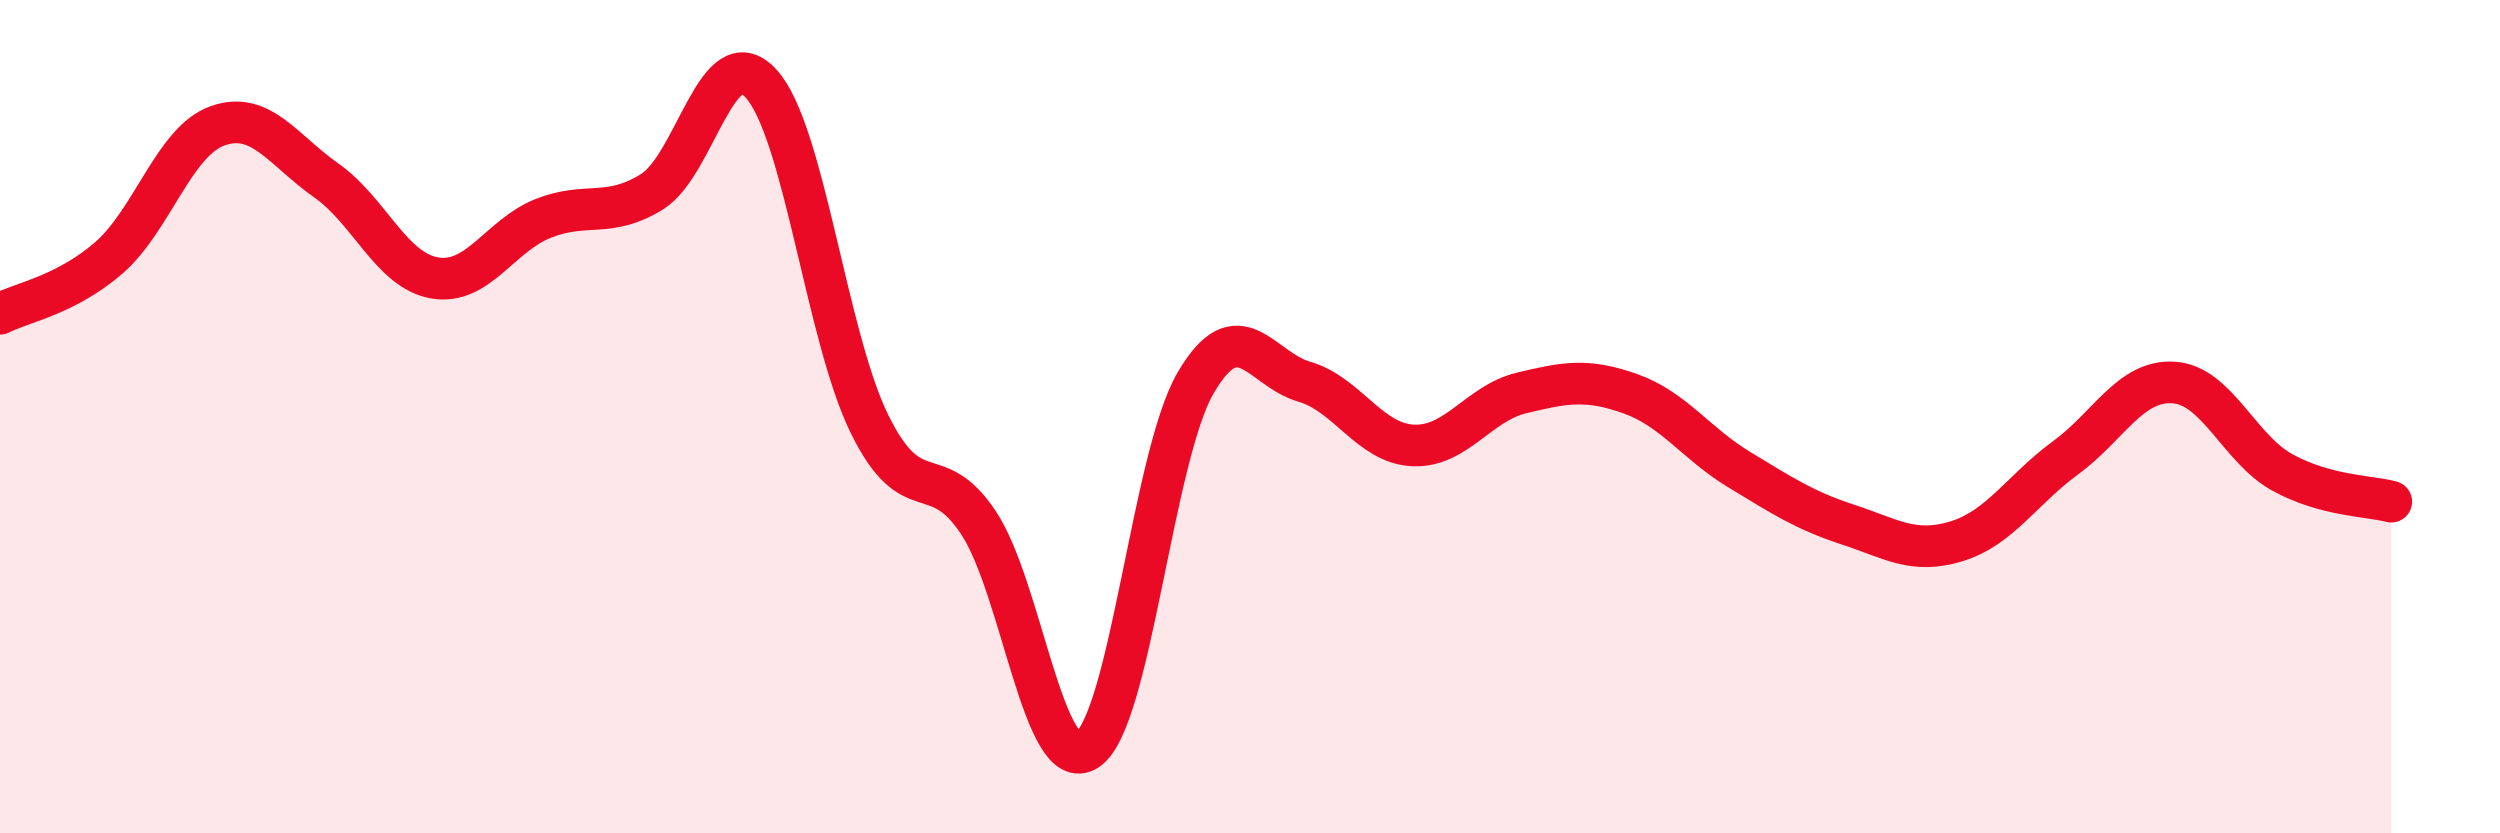
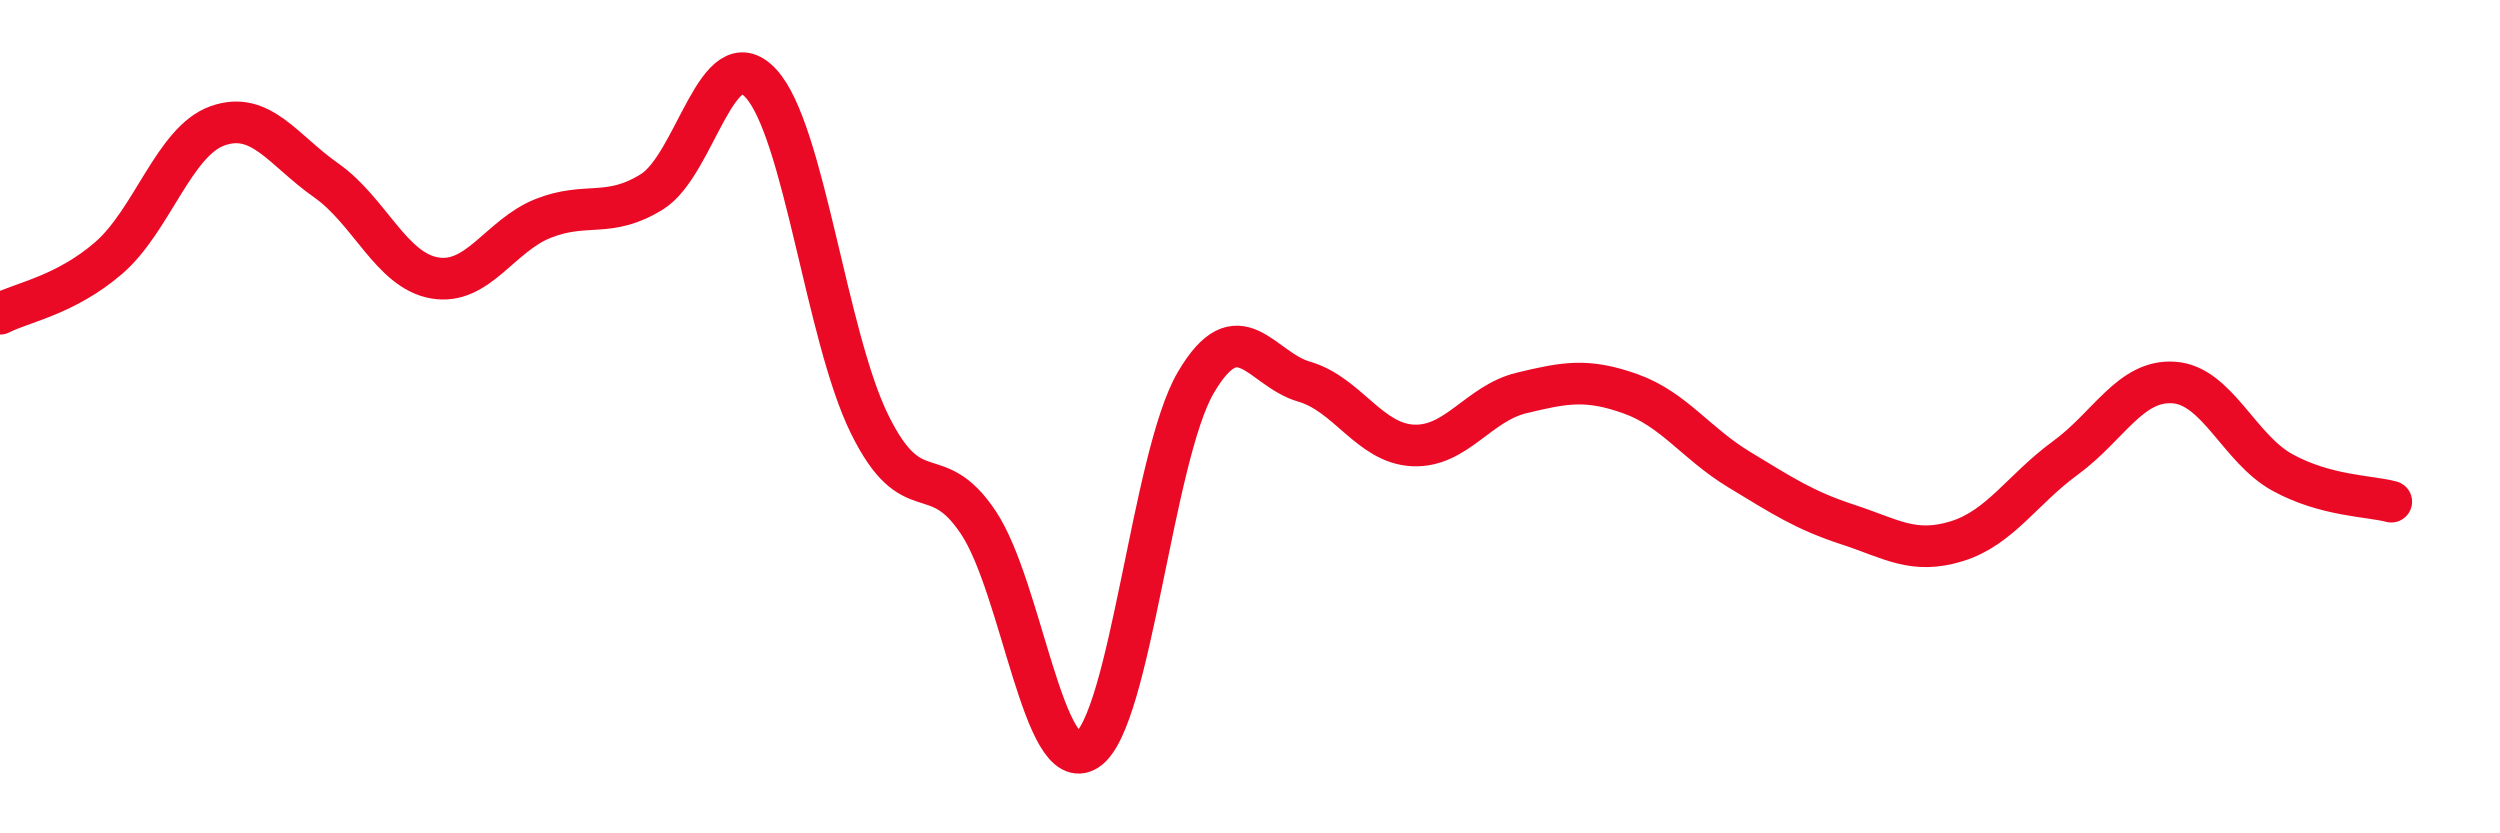
<svg xmlns="http://www.w3.org/2000/svg" width="60" height="20" viewBox="0 0 60 20">
-   <path d="M 0,7.53 C 0.52,7.26 1.57,7.09 2.61,6.19 C 3.65,5.29 4.18,3.39 5.22,3.02 C 6.26,2.65 6.79,3.6 7.83,4.33 C 8.87,5.06 9.39,6.49 10.43,6.67 C 11.47,6.85 12,5.65 13.04,5.24 C 14.08,4.83 14.61,5.25 15.65,4.6 C 16.69,3.95 17.22,0.88 18.26,2 C 19.3,3.12 19.83,8.07 20.87,10.18 C 21.91,12.29 22.44,10.98 23.48,12.54 C 24.52,14.1 25.05,18.67 26.09,18 C 27.13,17.33 27.66,10.95 28.7,9.18 C 29.74,7.41 30.26,8.86 31.3,9.16 C 32.34,9.46 32.87,10.64 33.91,10.69 C 34.95,10.74 35.48,9.68 36.52,9.43 C 37.56,9.18 38.09,9.08 39.13,9.45 C 40.17,9.82 40.7,10.64 41.74,11.27 C 42.78,11.9 43.31,12.25 44.35,12.59 C 45.39,12.93 45.92,13.31 46.96,12.99 C 48,12.67 48.53,11.75 49.57,10.99 C 50.61,10.23 51.13,9.11 52.17,9.18 C 53.21,9.25 53.74,10.77 54.78,11.34 C 55.82,11.91 56.87,11.9 57.39,12.04L57.39 20L0 20Z" fill="#EB0A25" opacity="0.1" stroke-linecap="round" stroke-linejoin="round" />
  <path d="M 0,7.53 C 0.52,7.26 1.57,7.09 2.61,6.19 C 3.65,5.29 4.18,3.39 5.22,3.02 C 6.26,2.65 6.79,3.6 7.83,4.33 C 8.87,5.06 9.39,6.49 10.43,6.67 C 11.47,6.85 12,5.65 13.04,5.24 C 14.08,4.83 14.61,5.25 15.65,4.6 C 16.69,3.95 17.22,0.88 18.26,2 C 19.3,3.12 19.83,8.07 20.87,10.18 C 21.91,12.29 22.44,10.98 23.48,12.54 C 24.52,14.1 25.05,18.67 26.09,18 C 27.13,17.33 27.66,10.95 28.7,9.18 C 29.74,7.41 30.26,8.86 31.3,9.16 C 32.34,9.46 32.87,10.64 33.91,10.69 C 34.95,10.74 35.48,9.68 36.52,9.43 C 37.56,9.18 38.09,9.08 39.13,9.45 C 40.17,9.82 40.7,10.64 41.74,11.27 C 42.78,11.9 43.31,12.25 44.35,12.59 C 45.39,12.93 45.92,13.31 46.96,12.99 C 48,12.67 48.53,11.75 49.57,10.99 C 50.61,10.23 51.13,9.11 52.17,9.18 C 53.21,9.25 53.74,10.77 54.78,11.34 C 55.82,11.91 56.87,11.9 57.39,12.04" stroke="#EB0A25" stroke-width="1" fill="none" stroke-linecap="round" stroke-linejoin="round" />
</svg>